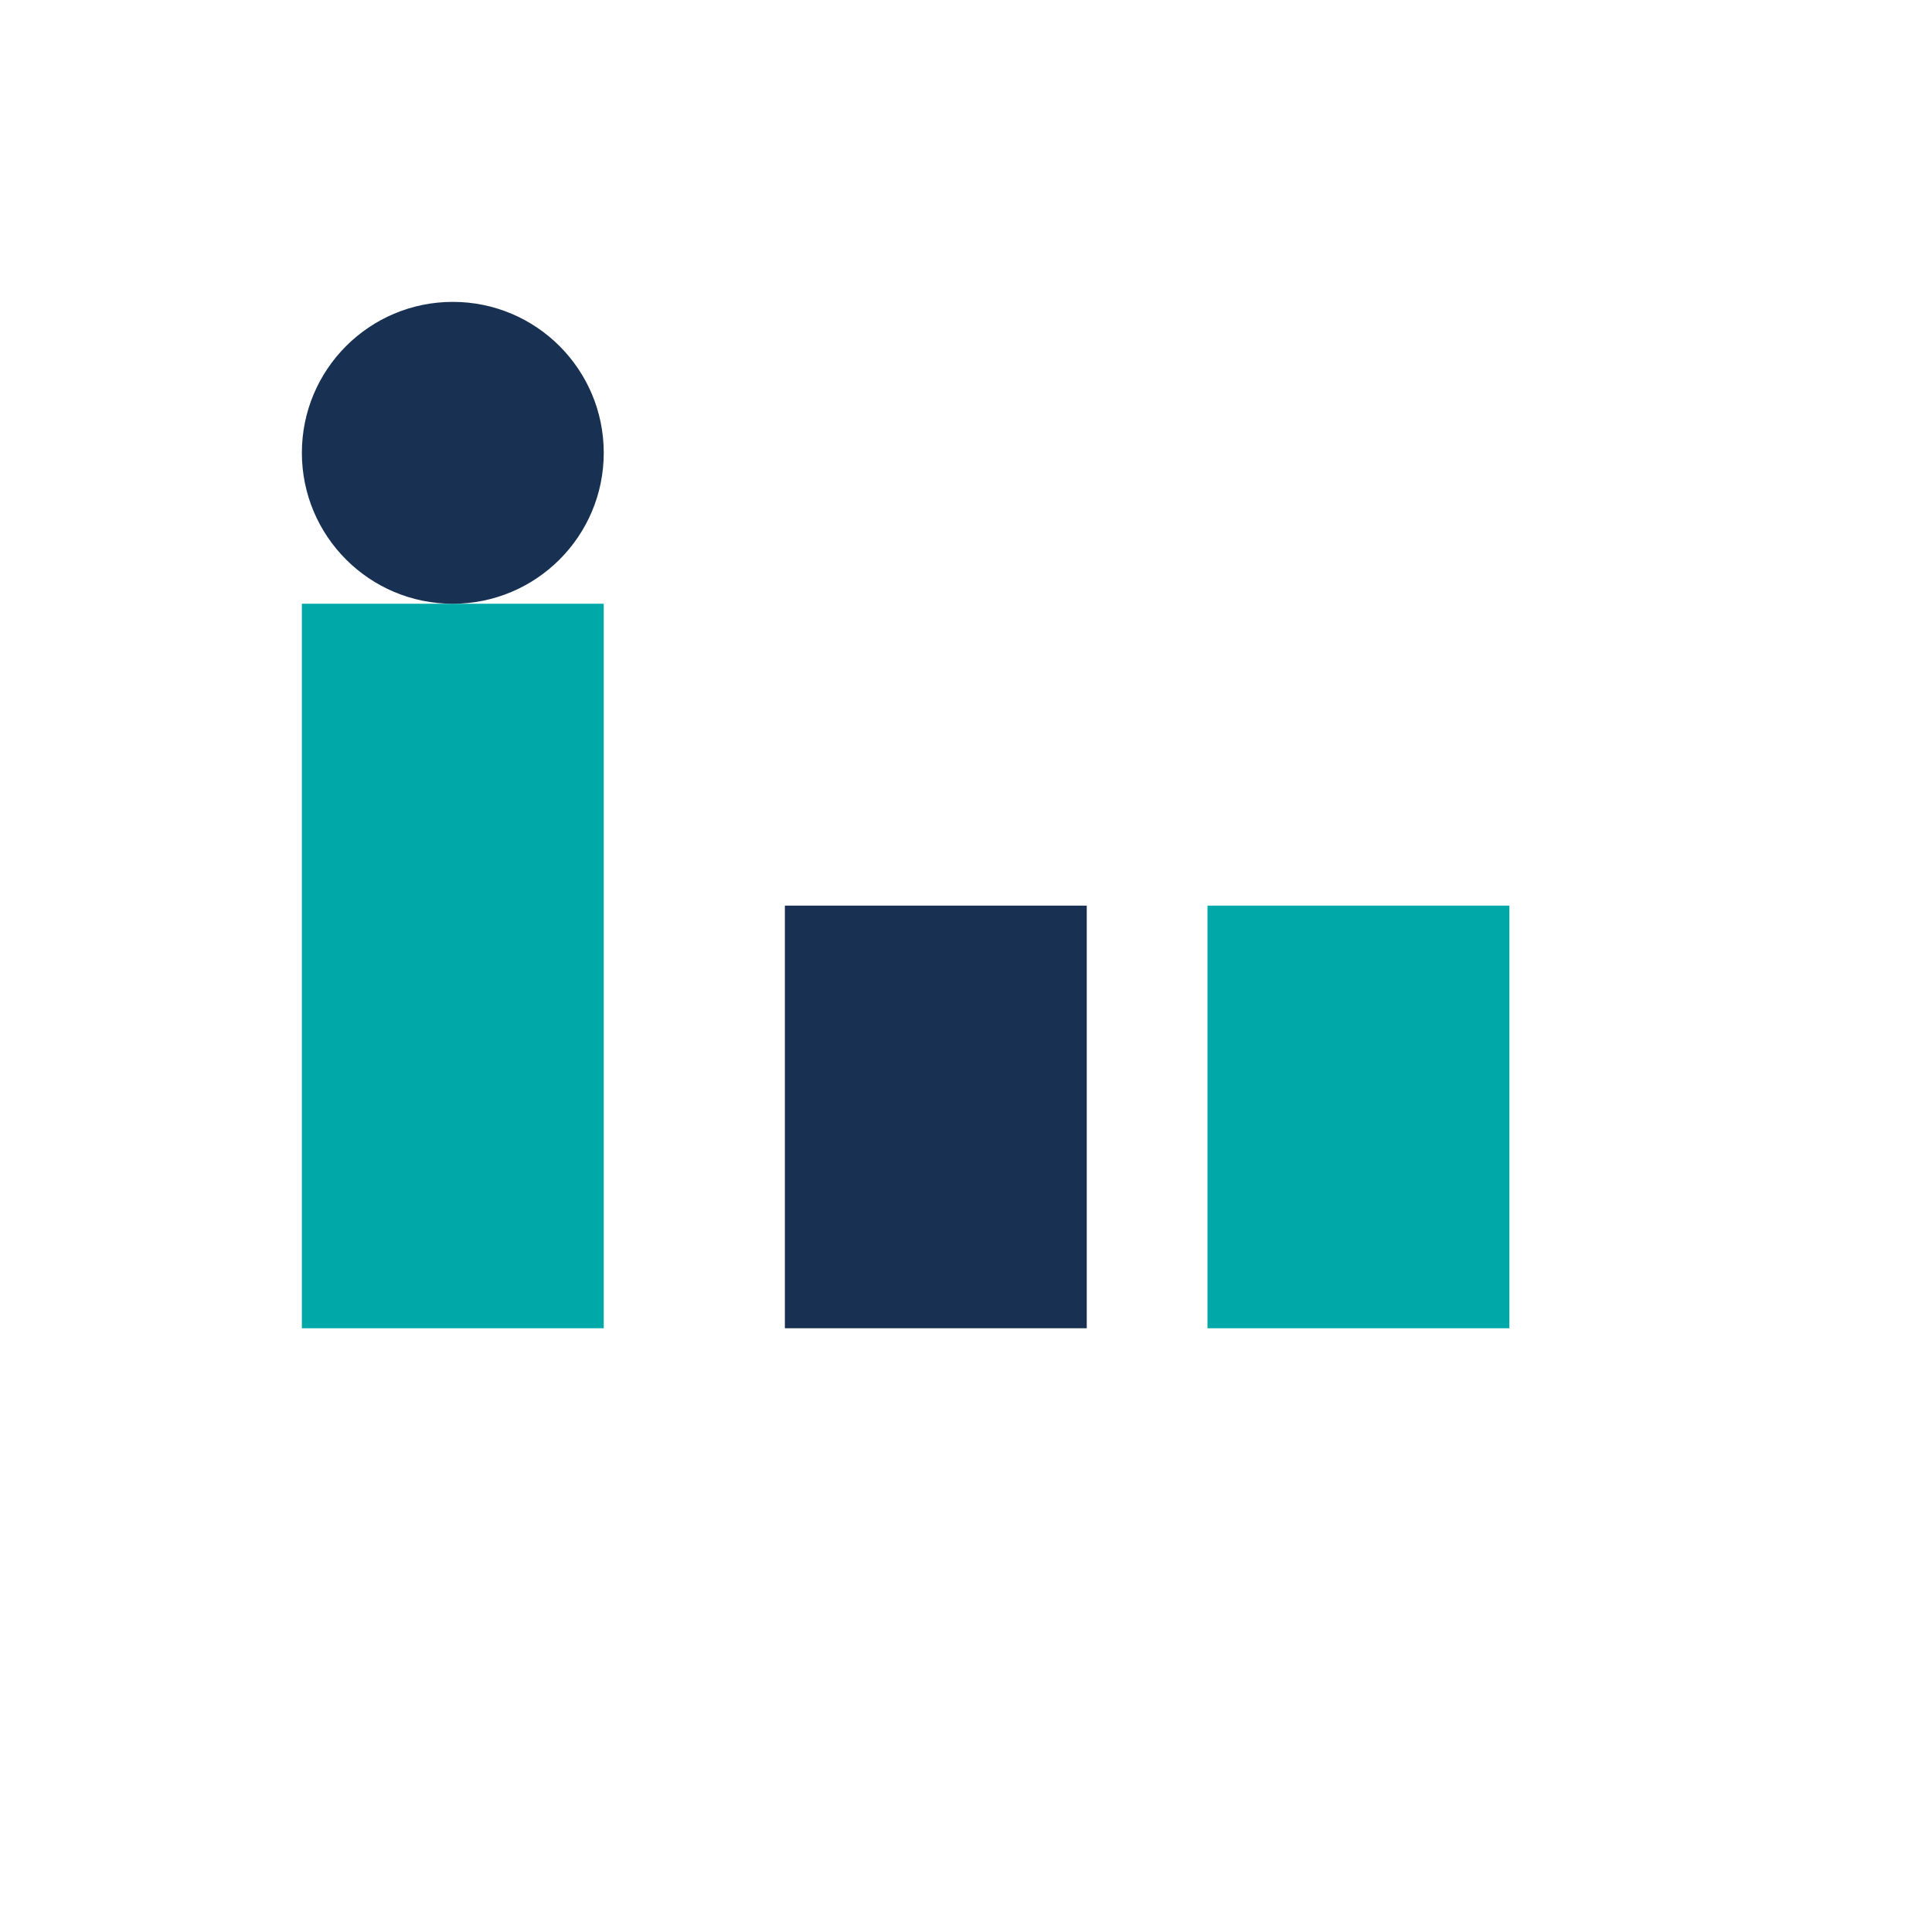
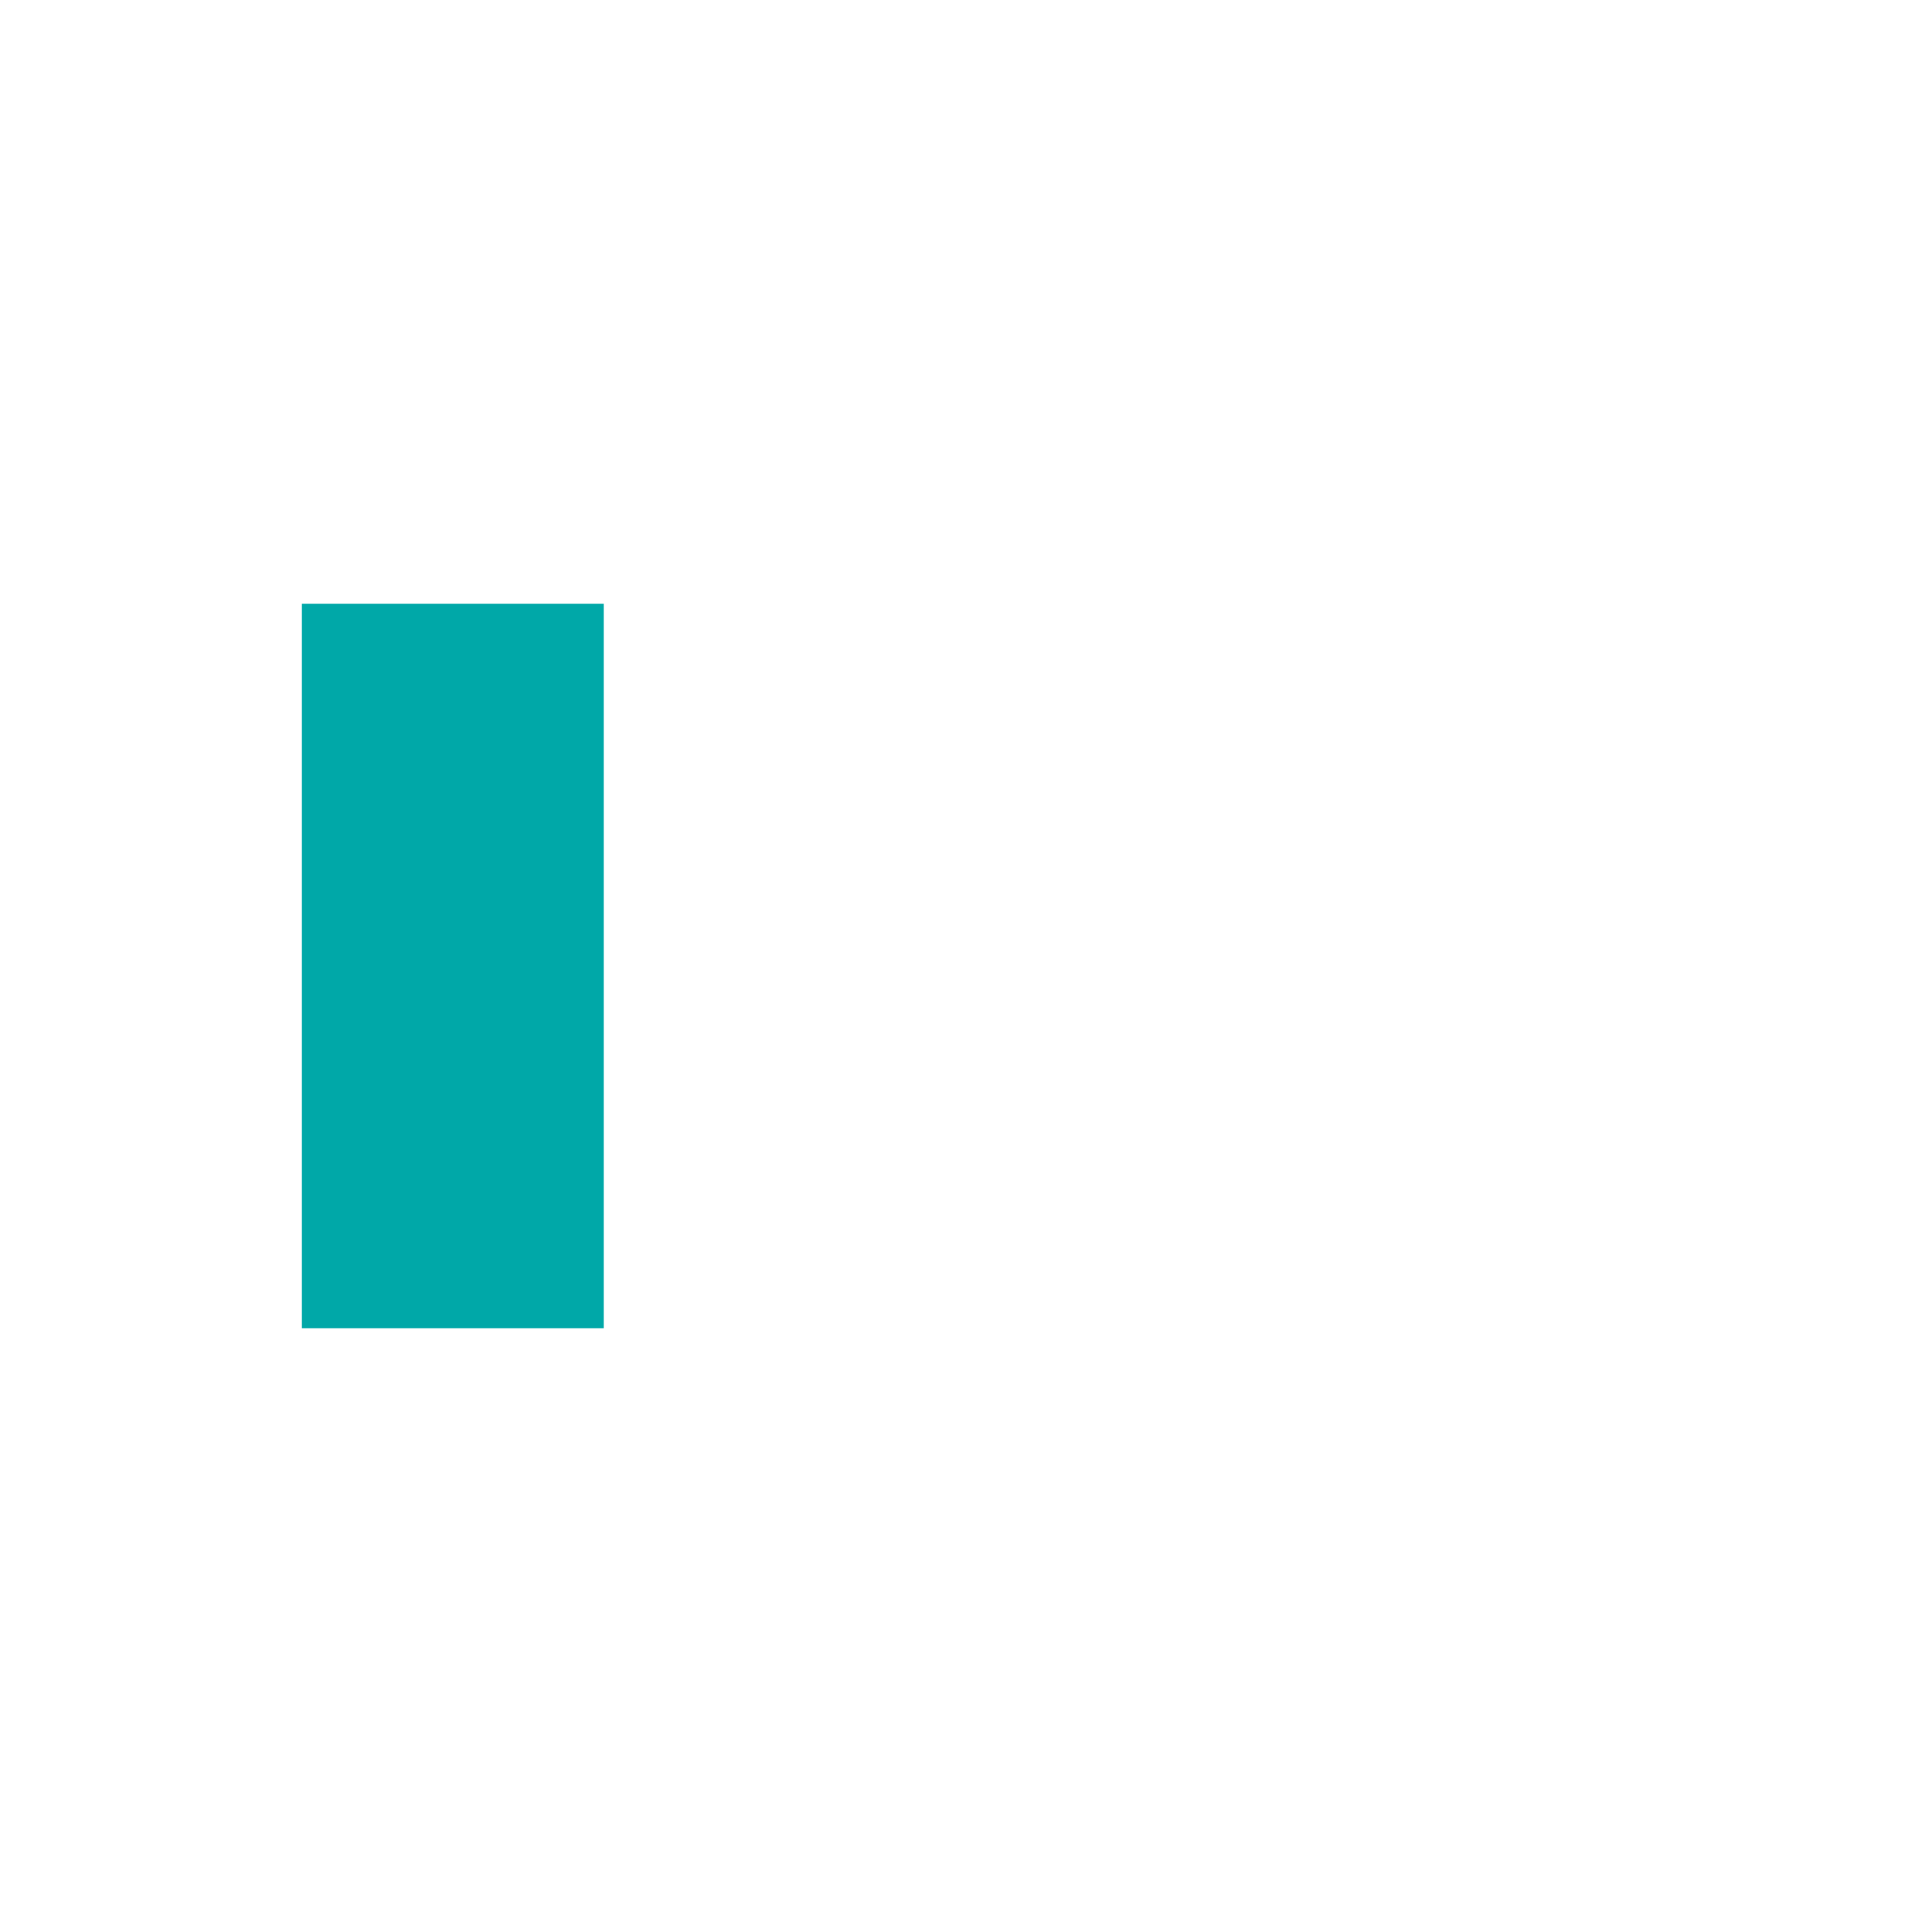
<svg xmlns="http://www.w3.org/2000/svg" width="32" height="32" viewBox="0 0 32 32">
  <rect x="5" y="10" width="5" height="12" fill="#00A8A8" />
-   <circle cx="7.5" cy="7.5" r="2.5" fill="#183153" />
-   <rect x="13" y="15" width="5" height="7" fill="#183153" />
-   <rect x="20" y="15" width="5" height="7" fill="#00A8A8" />
</svg>